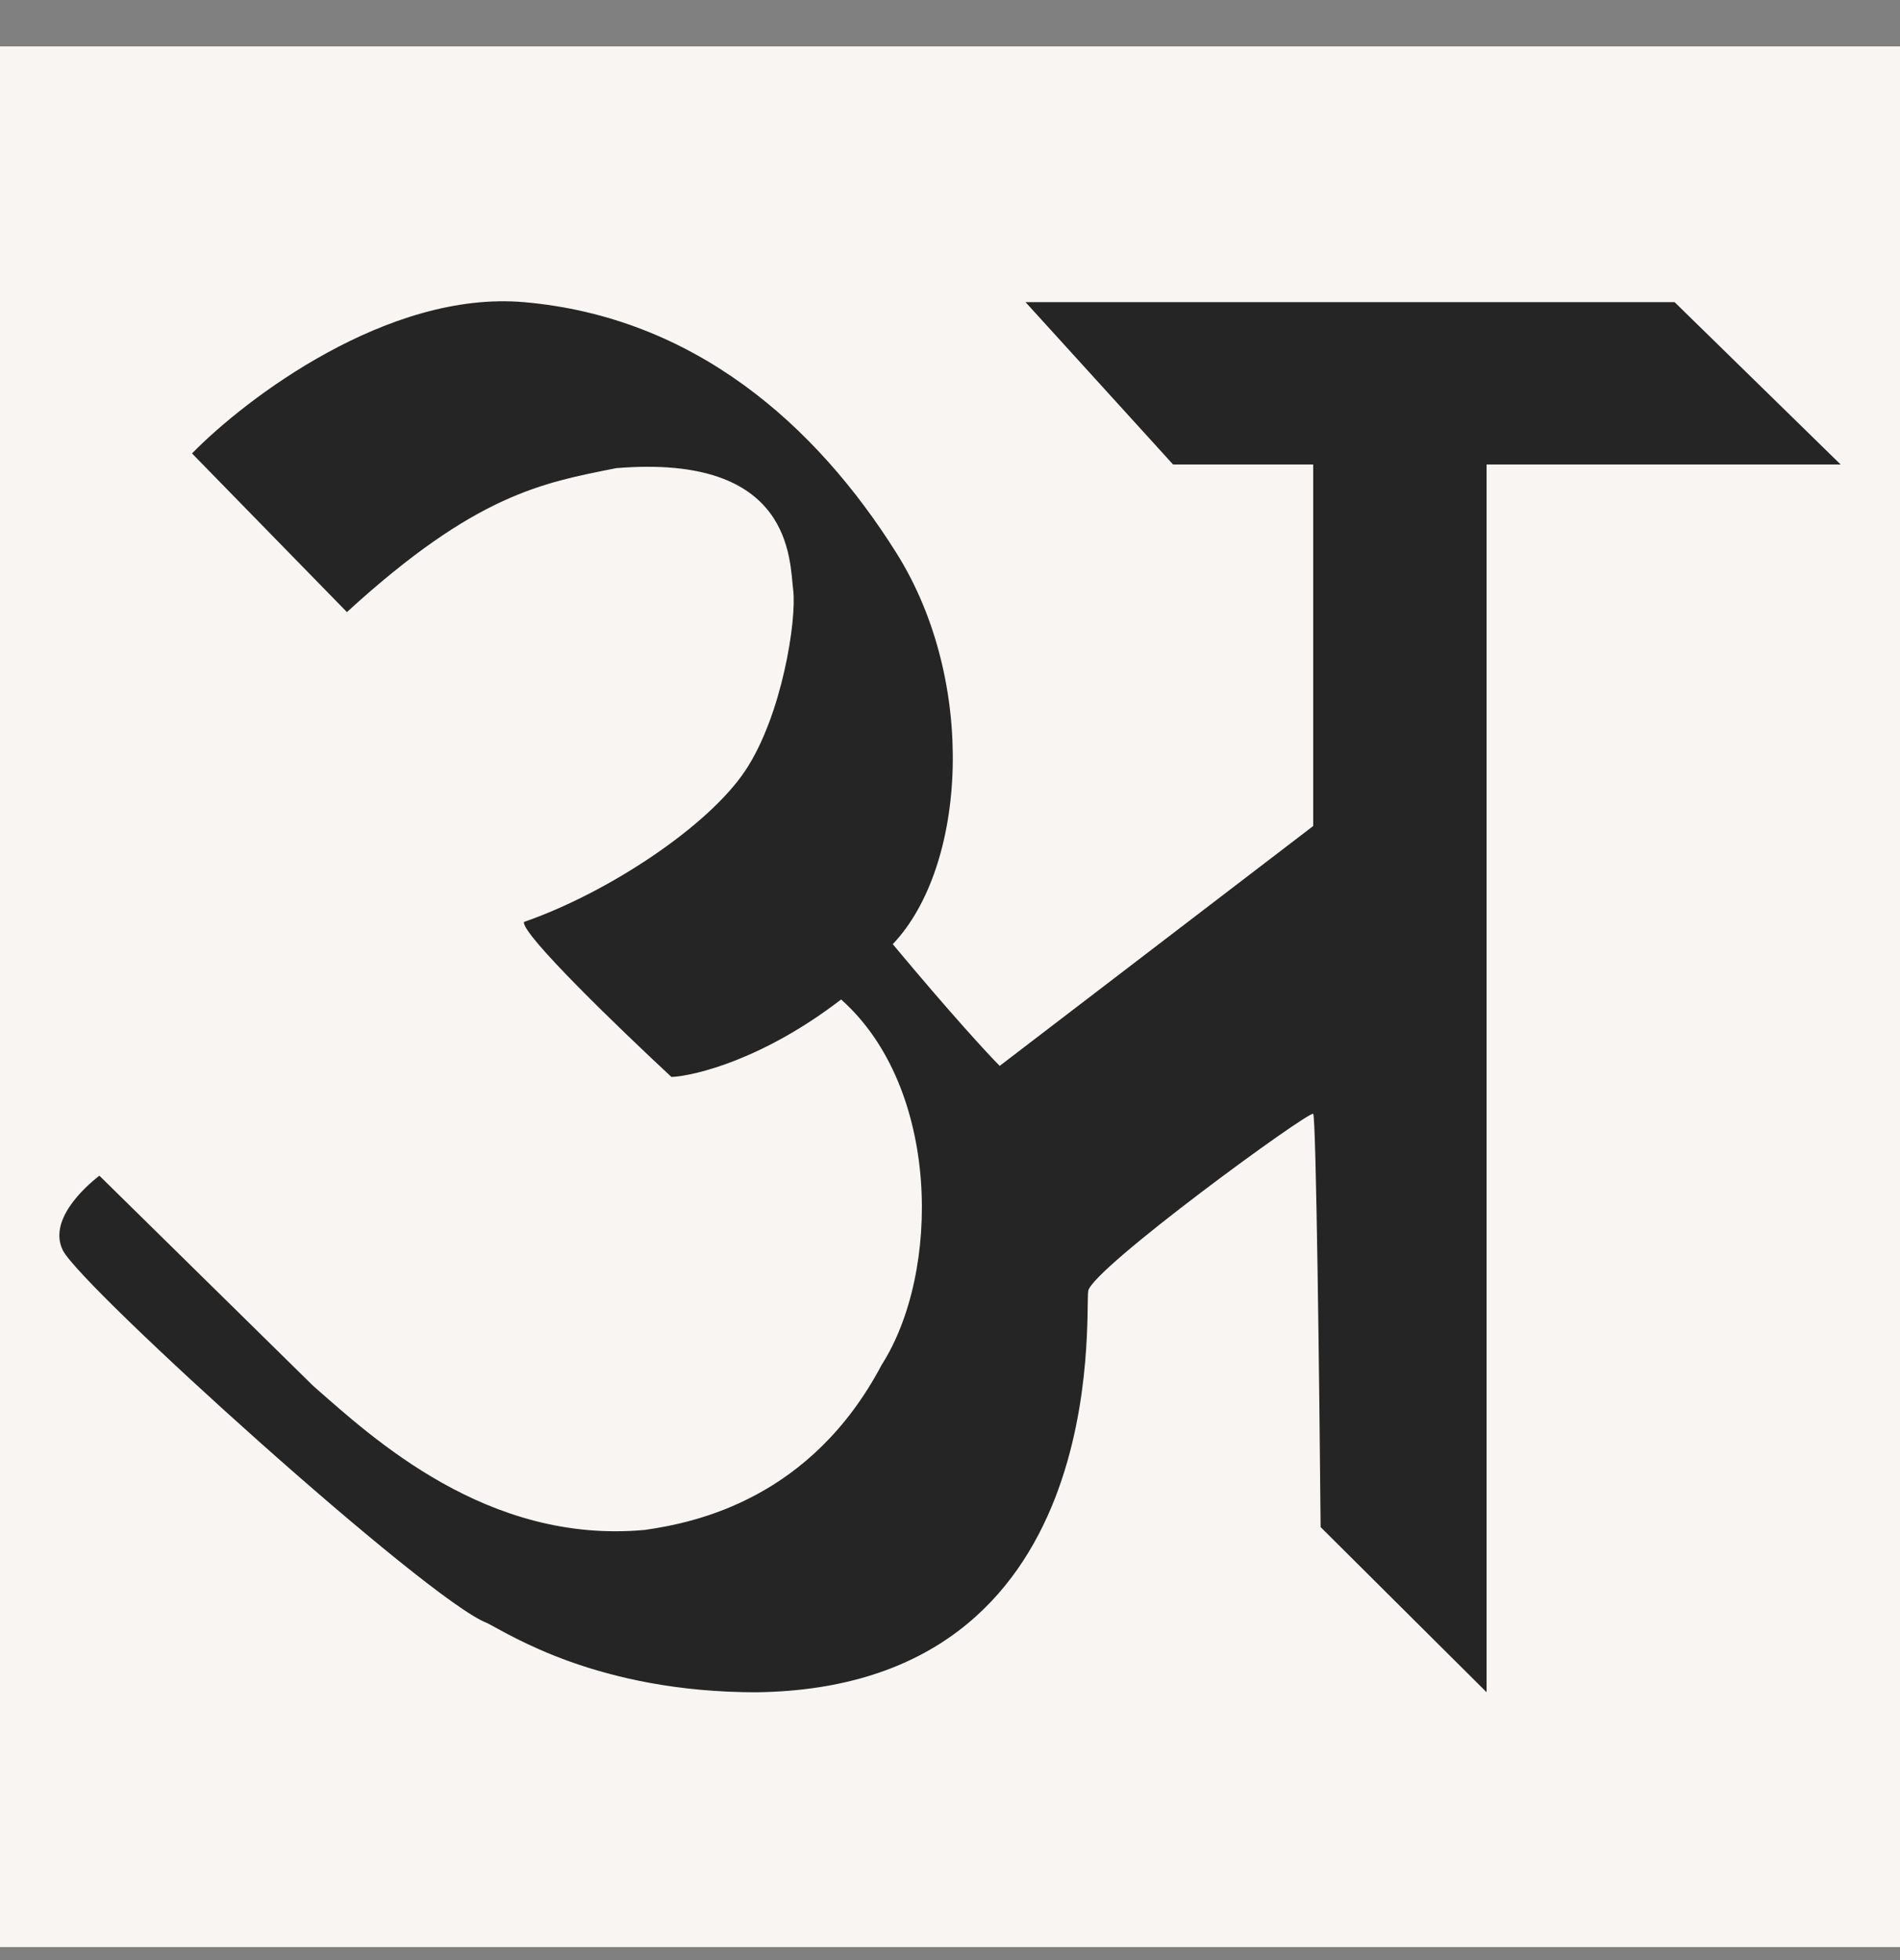
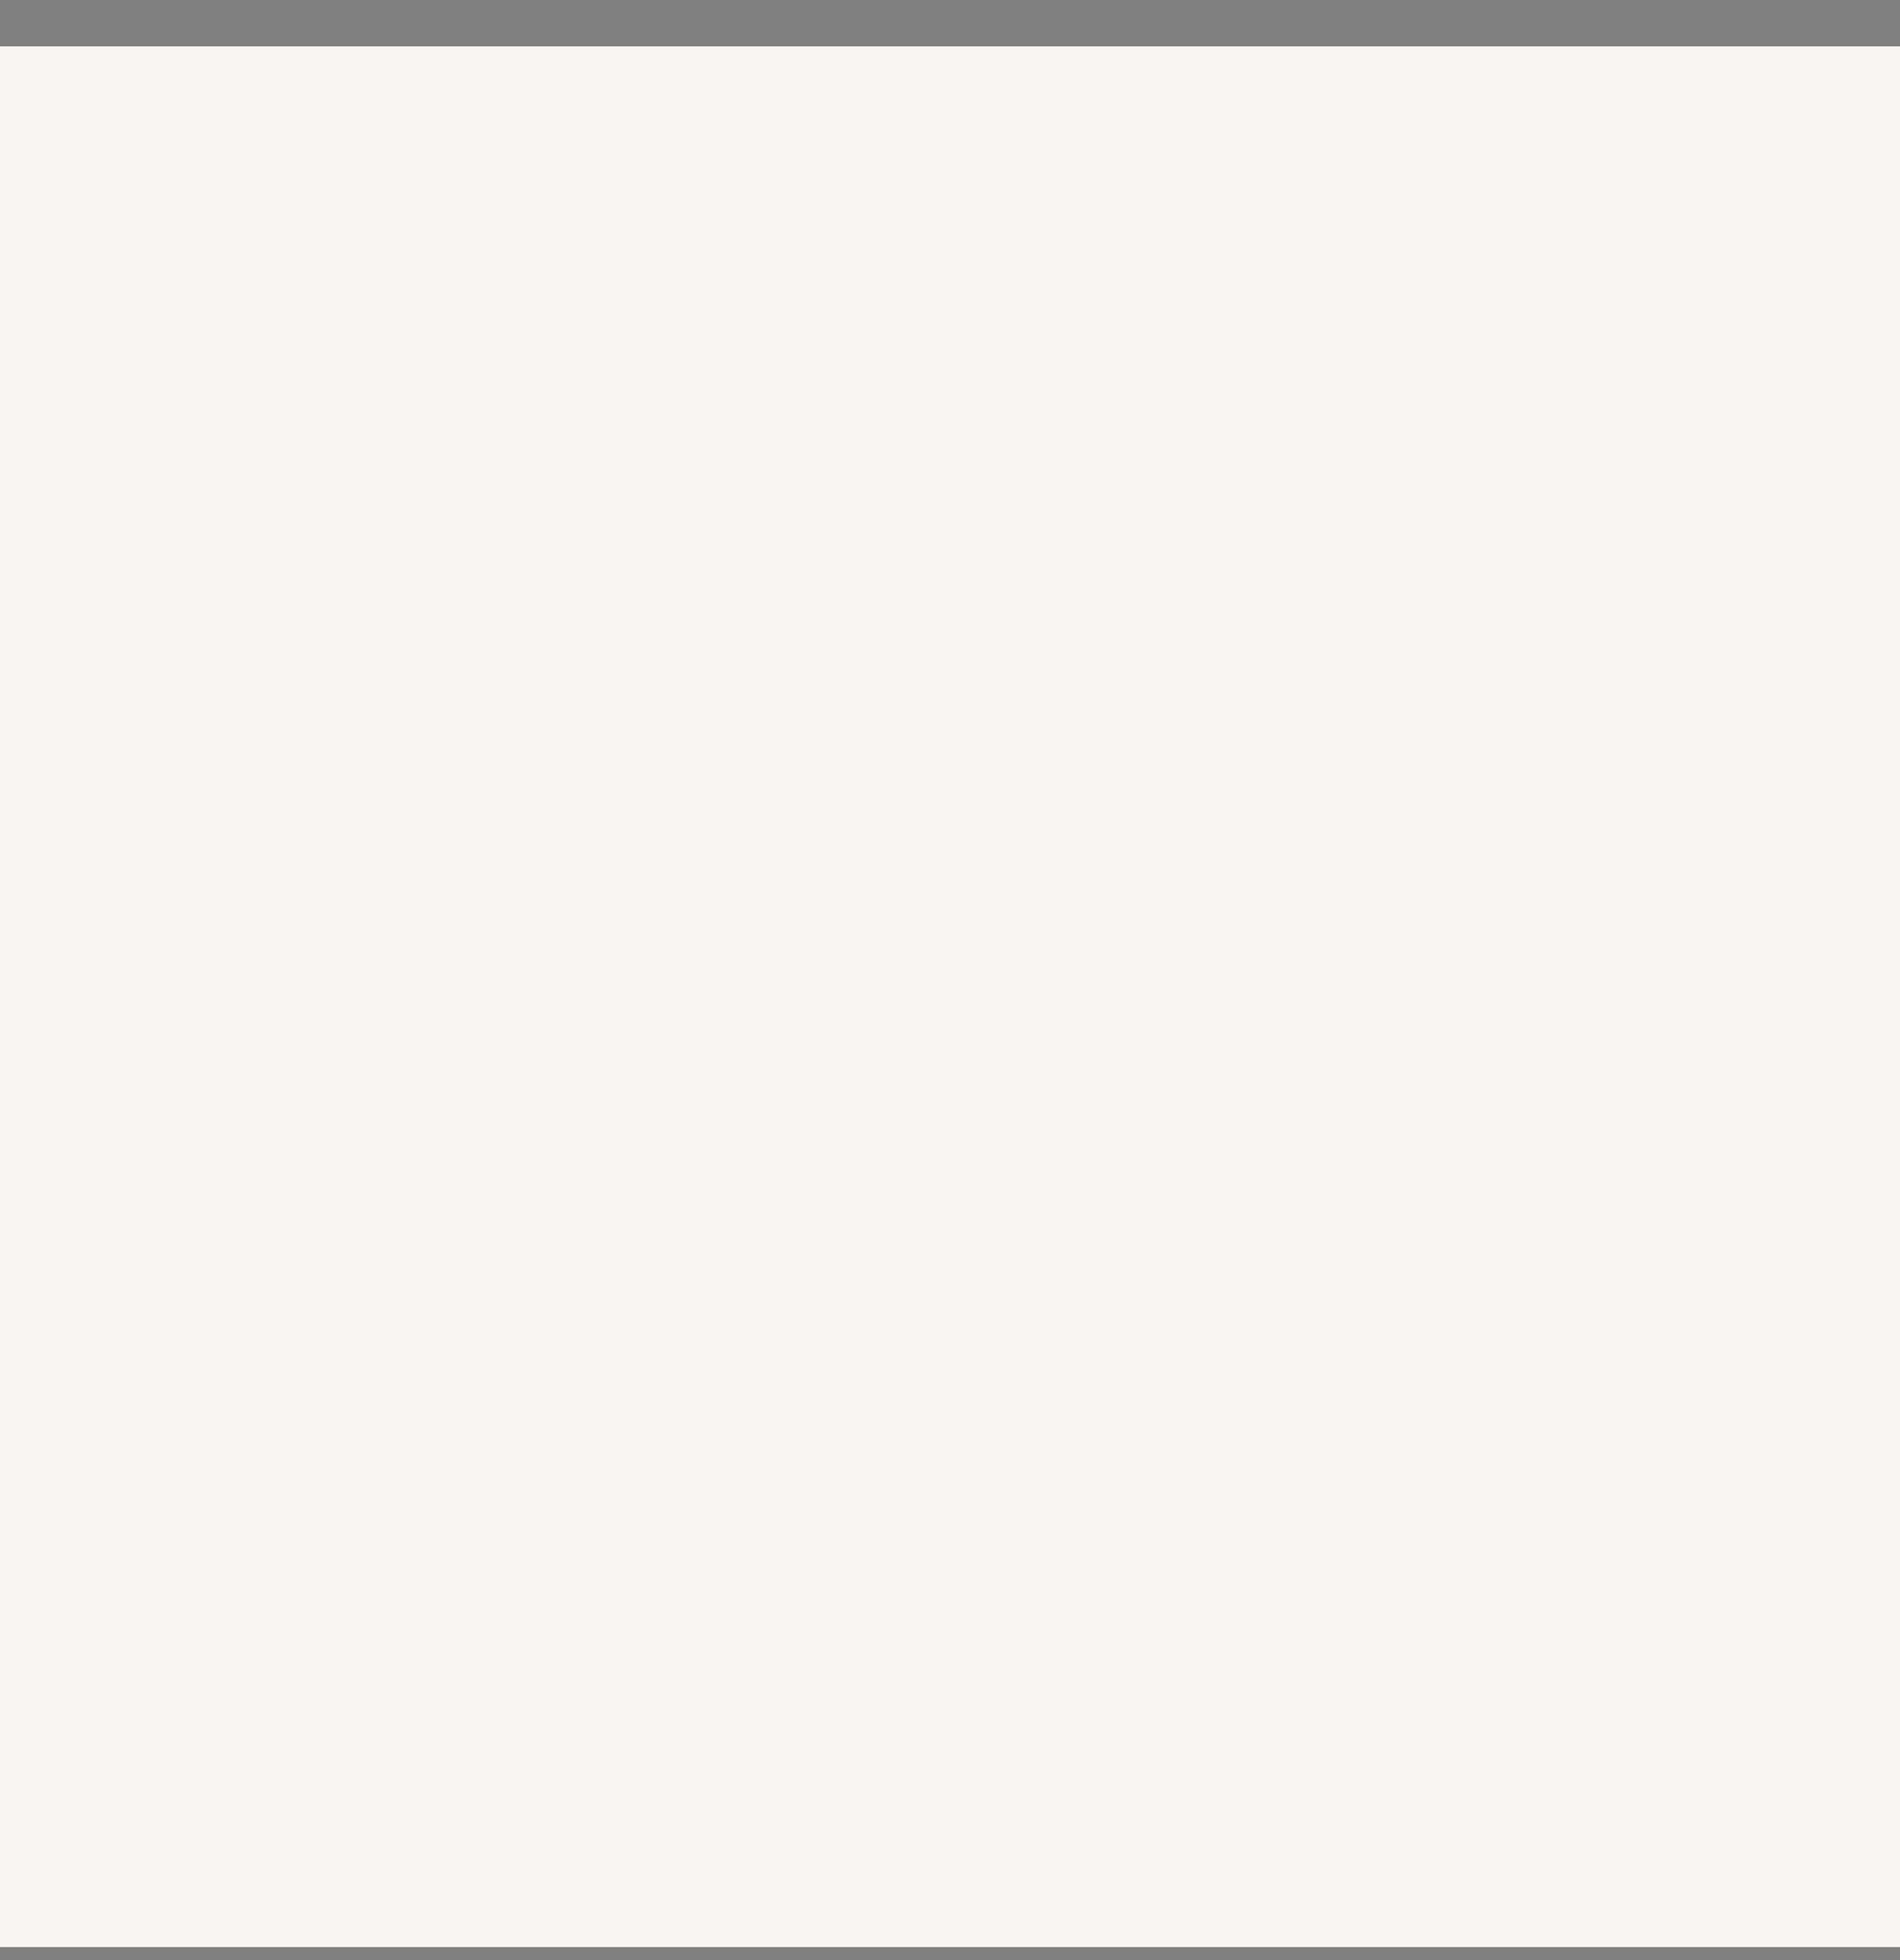
<svg xmlns="http://www.w3.org/2000/svg" width="32" height="33" fill="none">
  <rect width="100%" height="100%" fill="#808080" stroke="none" />
  <path fill="#F9F5F2" d="M0 .781h32v32H0z" />
-   <path fill="#252525" d="M5.843 10.305 3.234 7.634c.91-.931 3.304-2.745 5.59-2.547 2.858.249 4.908 2.05 6.274 4.224 1.366 2.174 1.18 5.28-.062 6.585.994 1.192 1.615 1.863 1.801 2.049l5.28-4.038V7.82h-2.36l-2.485-2.733h10.932L31 7.82h-5.963v20.67l-2.795-2.78c-.02-2.299-.075-6.907-.125-6.957-.062-.063-3.726 2.608-3.789 2.981-.062.372.435 6.68-5.59 6.757-2.671 0-4.162-.98-4.535-1.166-.994-.373-6.832-5.653-7.144-6.274-.248-.497.345-1.05.615-1.257l3.602 3.54c.994.87 2.927 2.672 5.59 2.423.87-.125 2.797-.532 3.984-2.78.994-1.553.994-4.659-.684-6.15-1.291.994-2.443 1.284-2.857 1.305-.848-.787-2.534-2.41-2.484-2.61 1.428-.496 3.106-1.615 3.726-2.546.622-.932.87-2.547.808-3.044-.063-.497 0-2.298-2.982-2.05-1.242.248-2.36.435-4.534 2.423z" />
</svg>